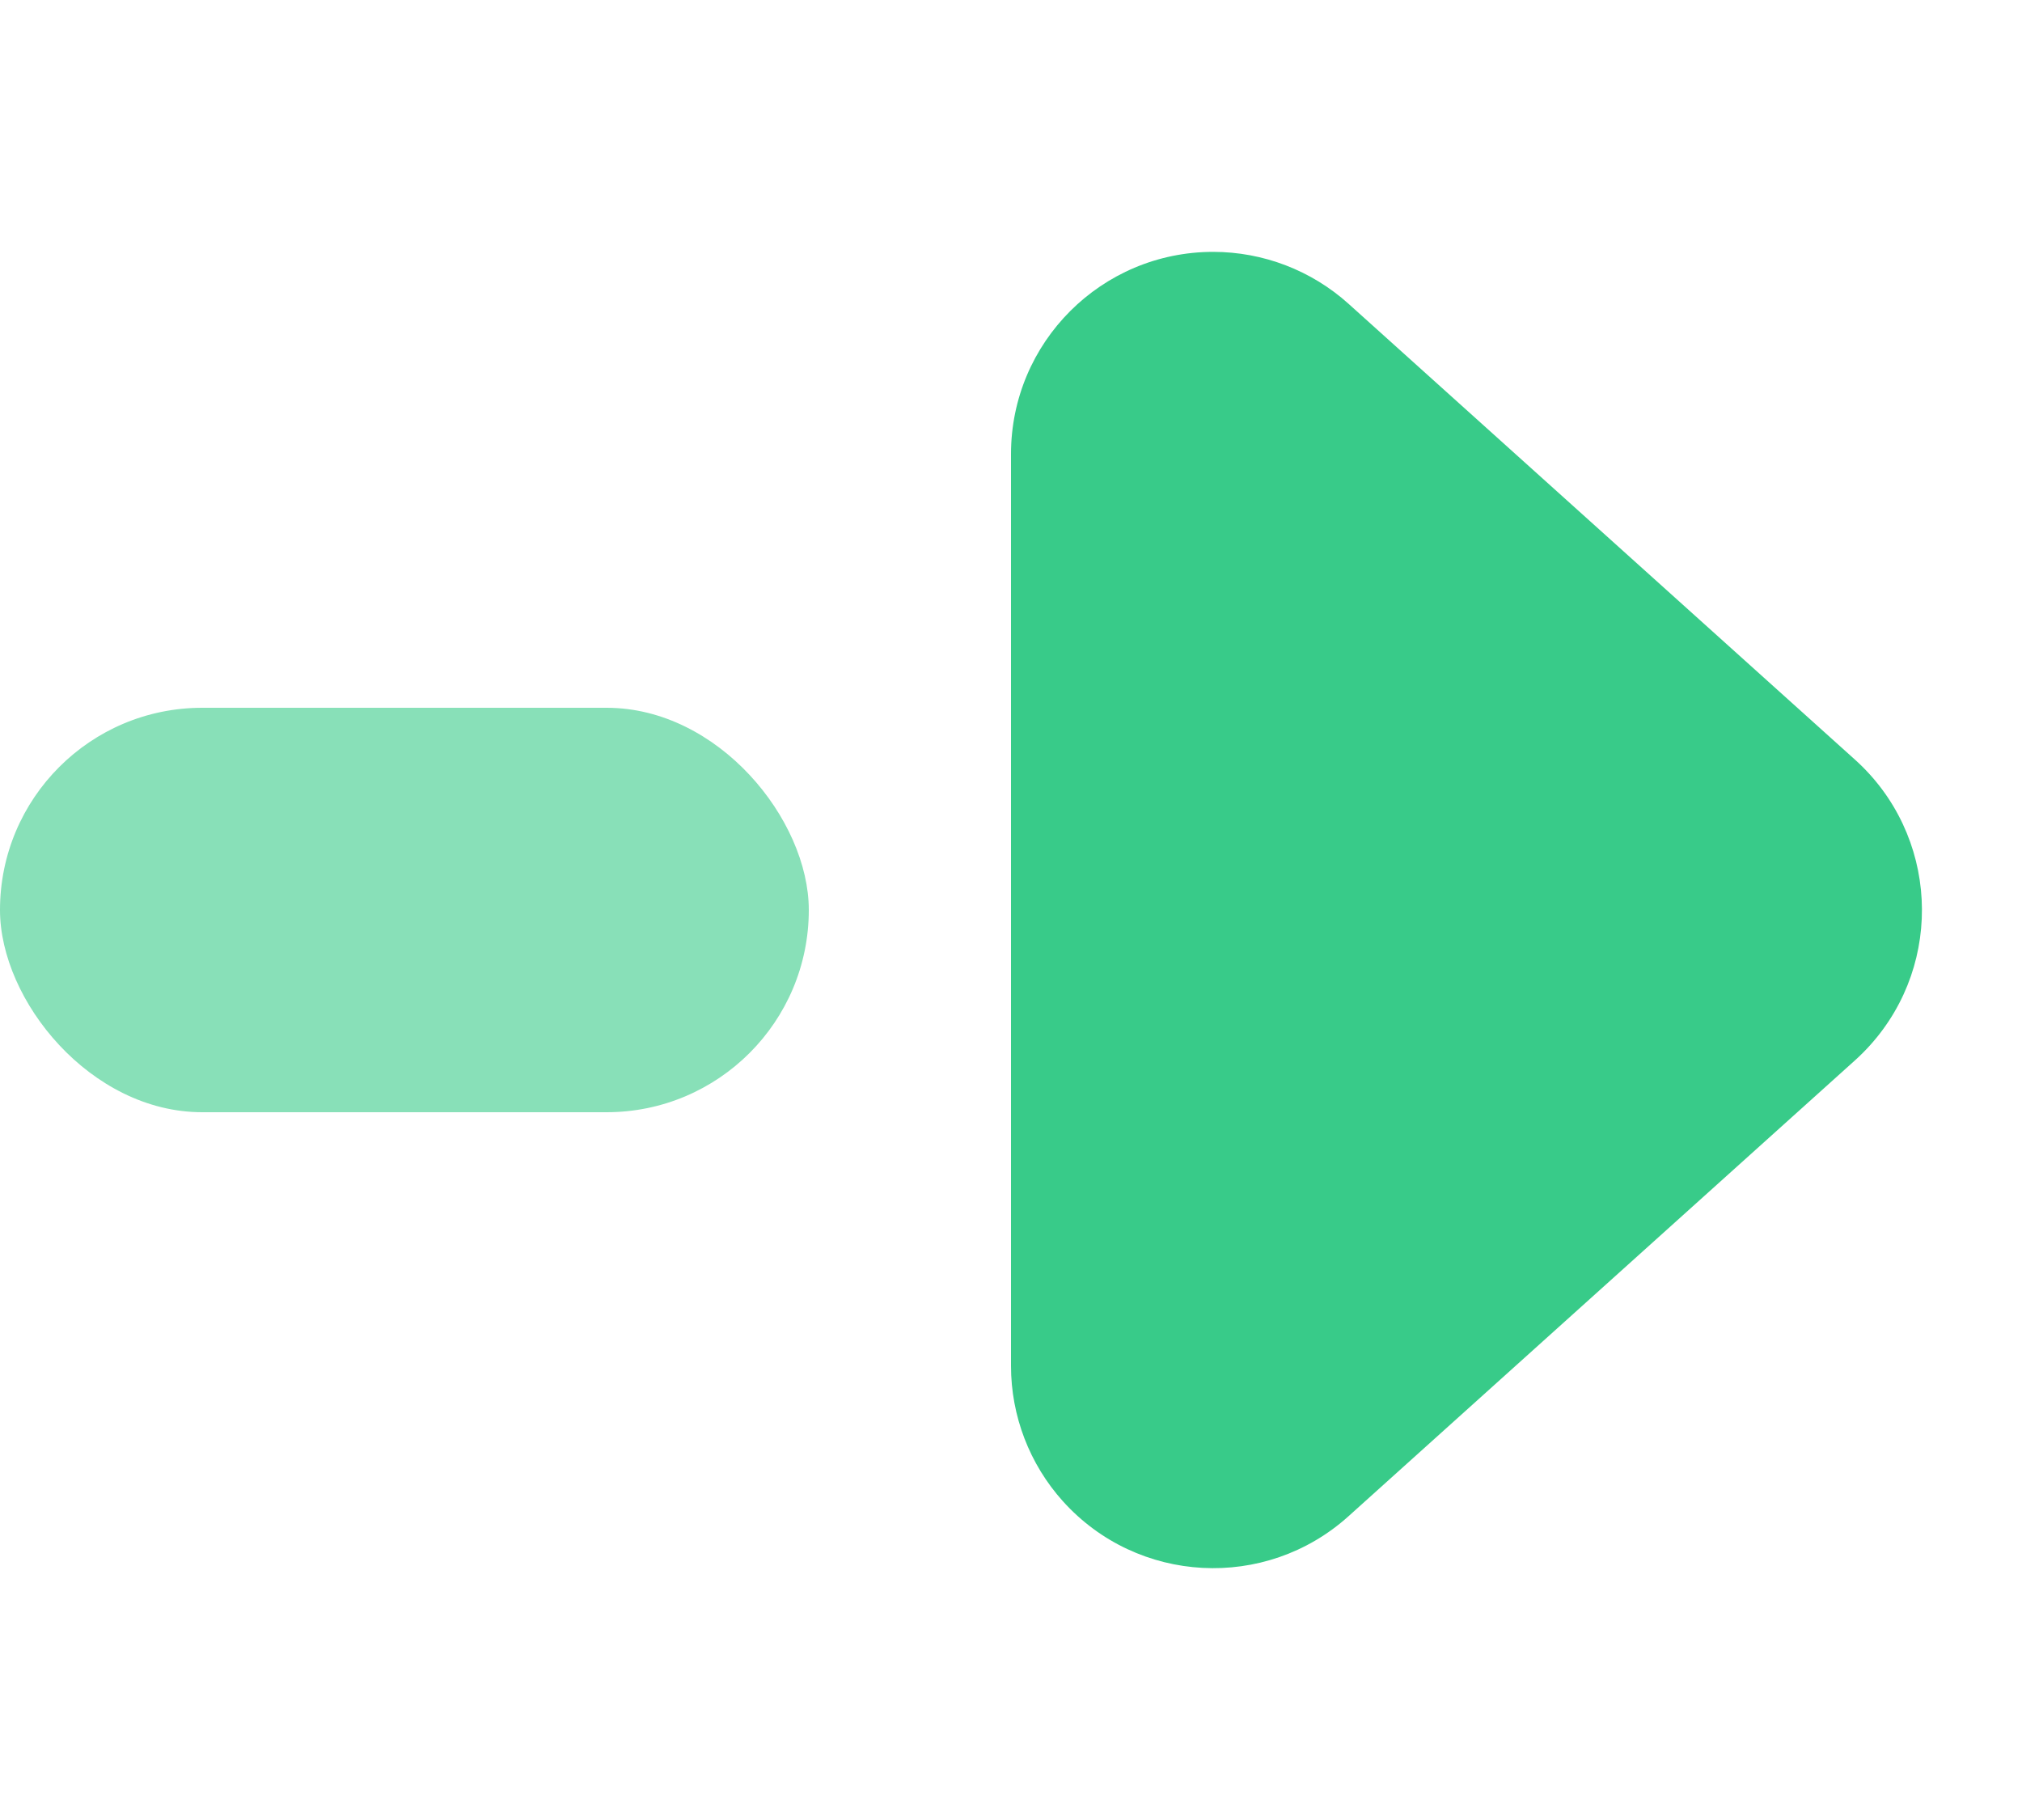
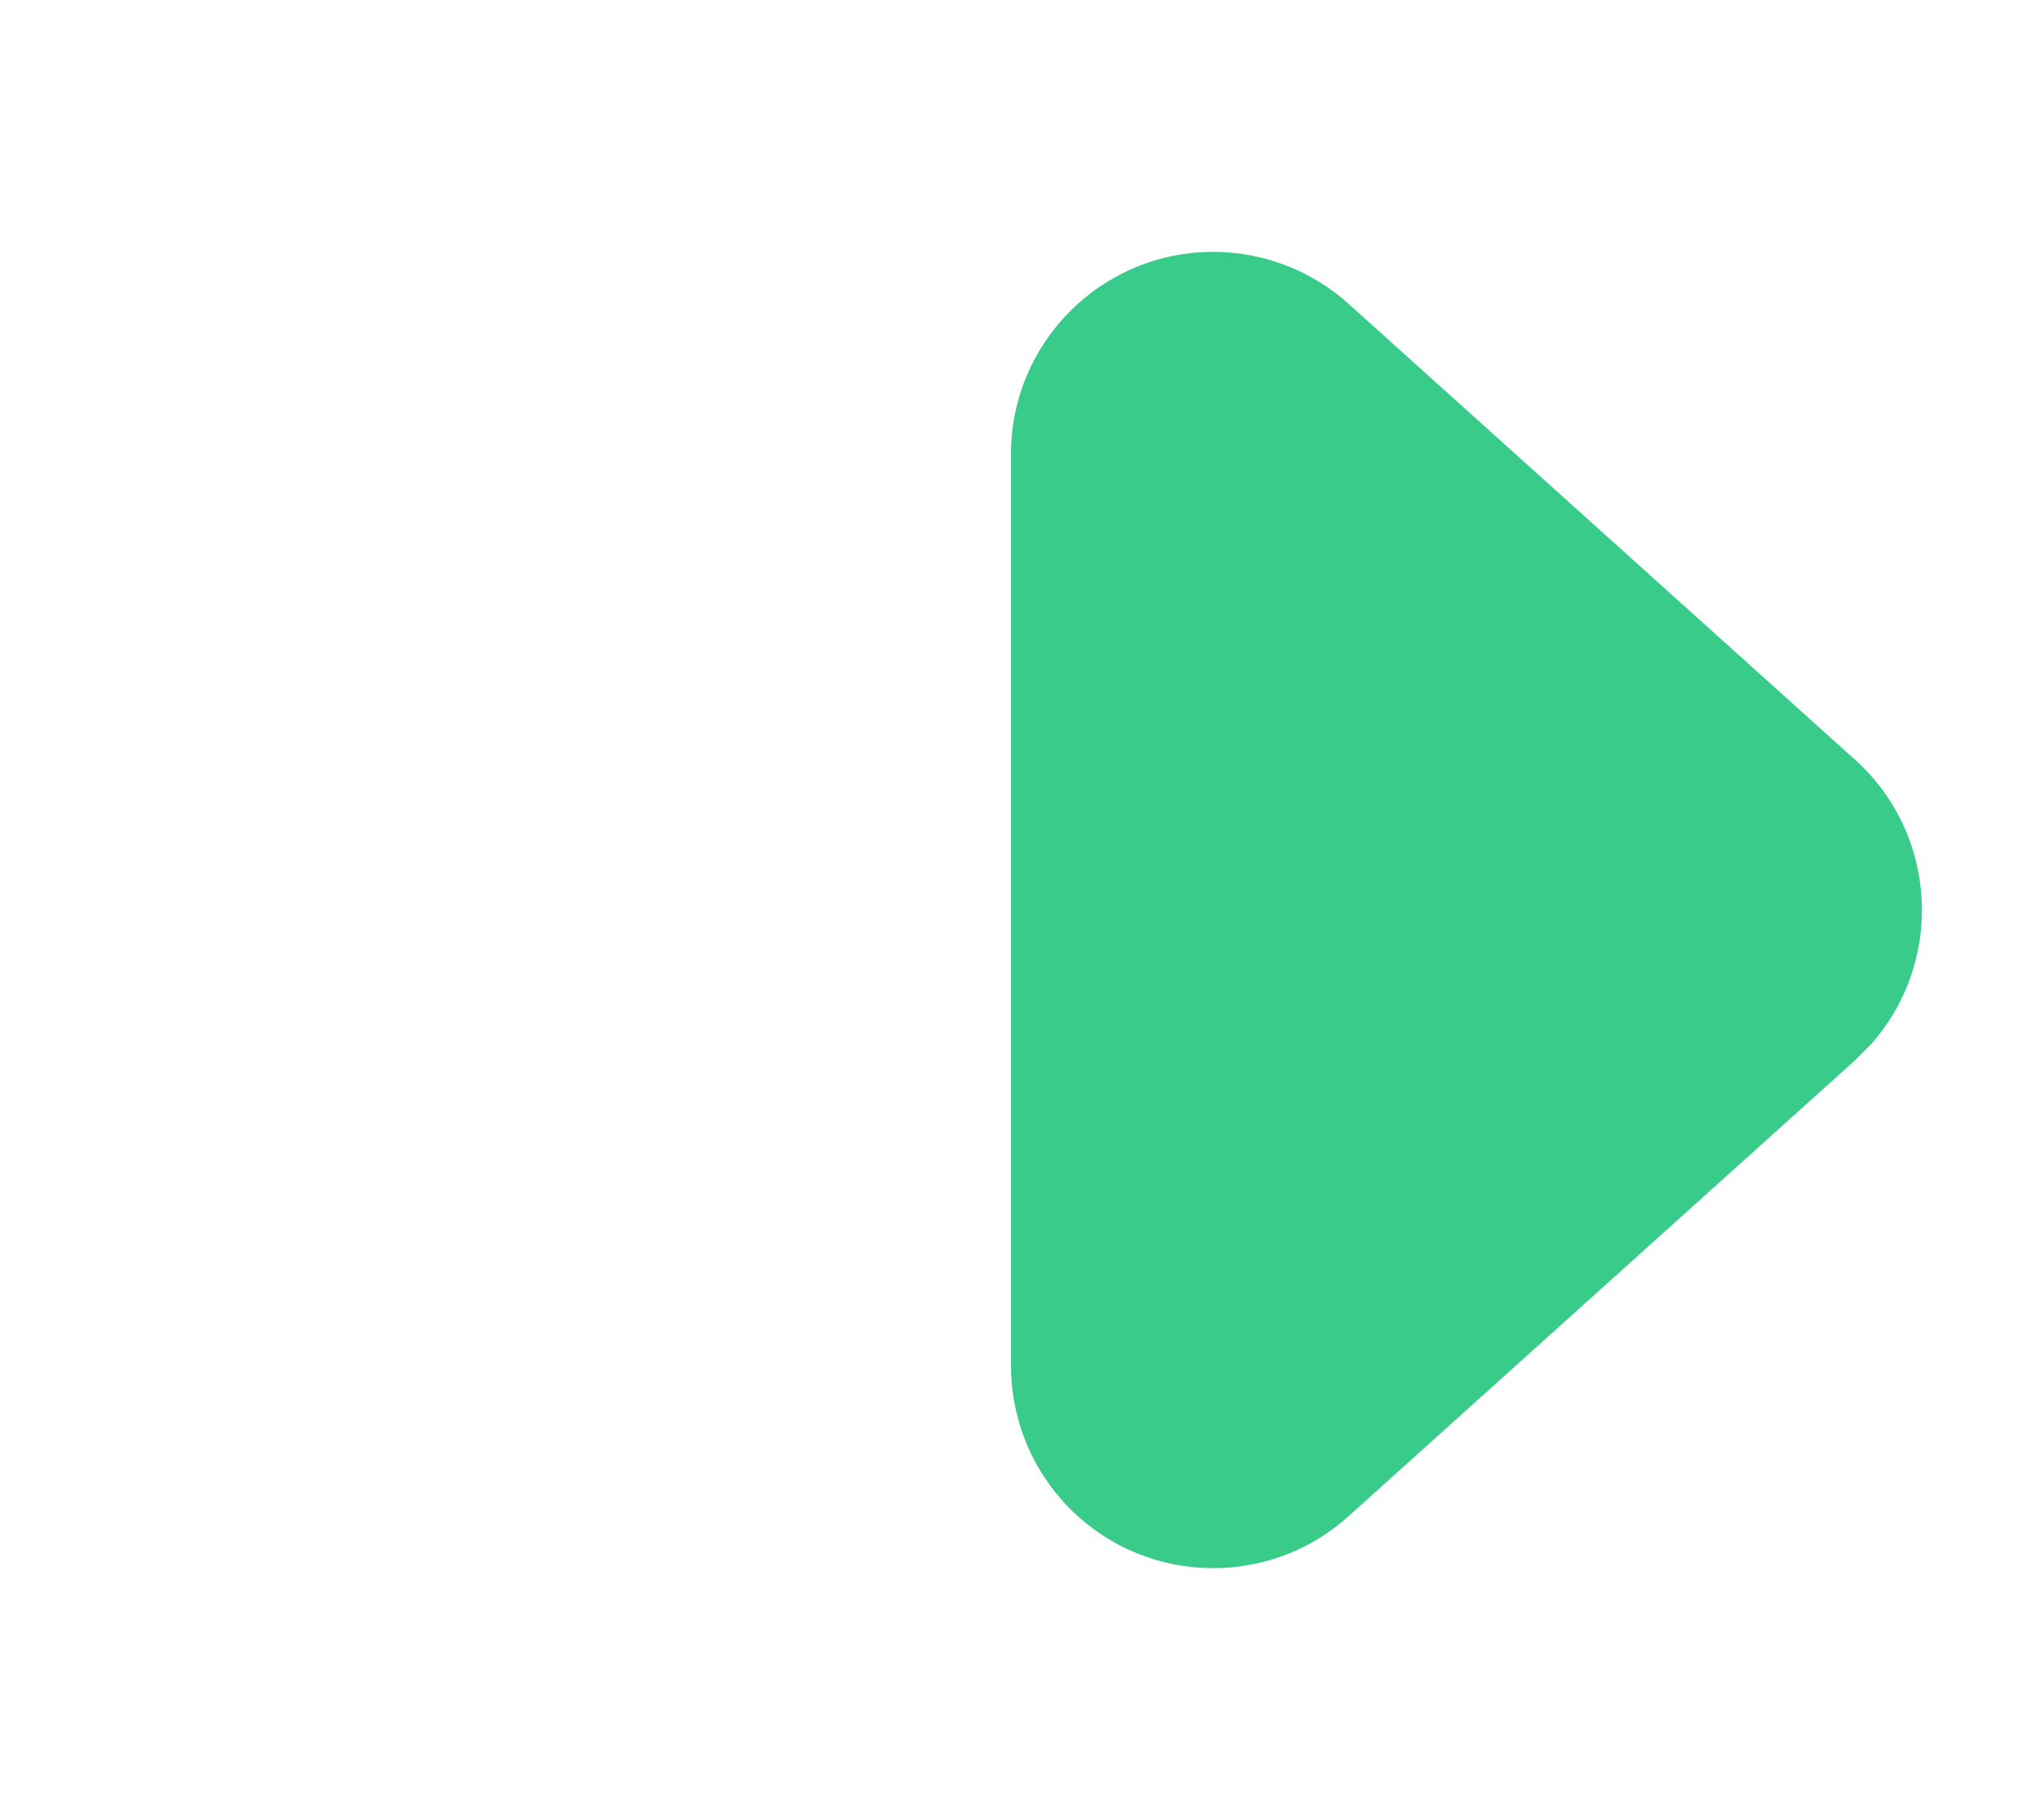
<svg xmlns="http://www.w3.org/2000/svg" width="20px" height="18px" viewBox="0 0 20 18" version="1.1">
  <title>arrow_green</title>
  <g id="Nox聚星智能云-定稿" stroke="none" stroke-width="1" fill="none" fill-rule="evenodd">
    <g id="图片切图" transform="translate(-1680, -2187)">
      <g id="arrow_green" transform="translate(1680, 2187)">
-         <path d="M16.487,5.652 L20.996,10.662 C21.735,11.483 21.668,12.748 20.847,13.487 C20.48,13.817 20.003,14 19.509,14 L10.491,14 C9.386,14 8.491,13.105 8.491,12 C8.491,11.506 8.674,11.029 9.004,10.662 L13.513,5.652 C14.252,4.831 15.517,4.764 16.338,5.503 C16.39,5.55 16.44,5.6 16.487,5.652 Z" id="三角形" fill="#38CB89" transform="translate(15, 9) rotate(-270) translate(-15, -9) " />
-         <rect id="矩形" fill="#88E0B8" x="0" y="7" width="8" height="4" rx="2" />
+         <path d="M16.487,5.652 L20.996,10.662 C21.735,11.483 21.668,12.748 20.847,13.487 C20.48,13.817 20.003,14 19.509,14 L10.491,14 C9.386,14 8.491,13.105 8.491,12 C8.491,11.506 8.674,11.029 9.004,10.662 L13.513,5.652 C14.252,4.831 15.517,4.764 16.338,5.503 Z" id="三角形" fill="#38CB89" transform="translate(15, 9) rotate(-270) translate(-15, -9) " />
      </g>
    </g>
  </g>
</svg>